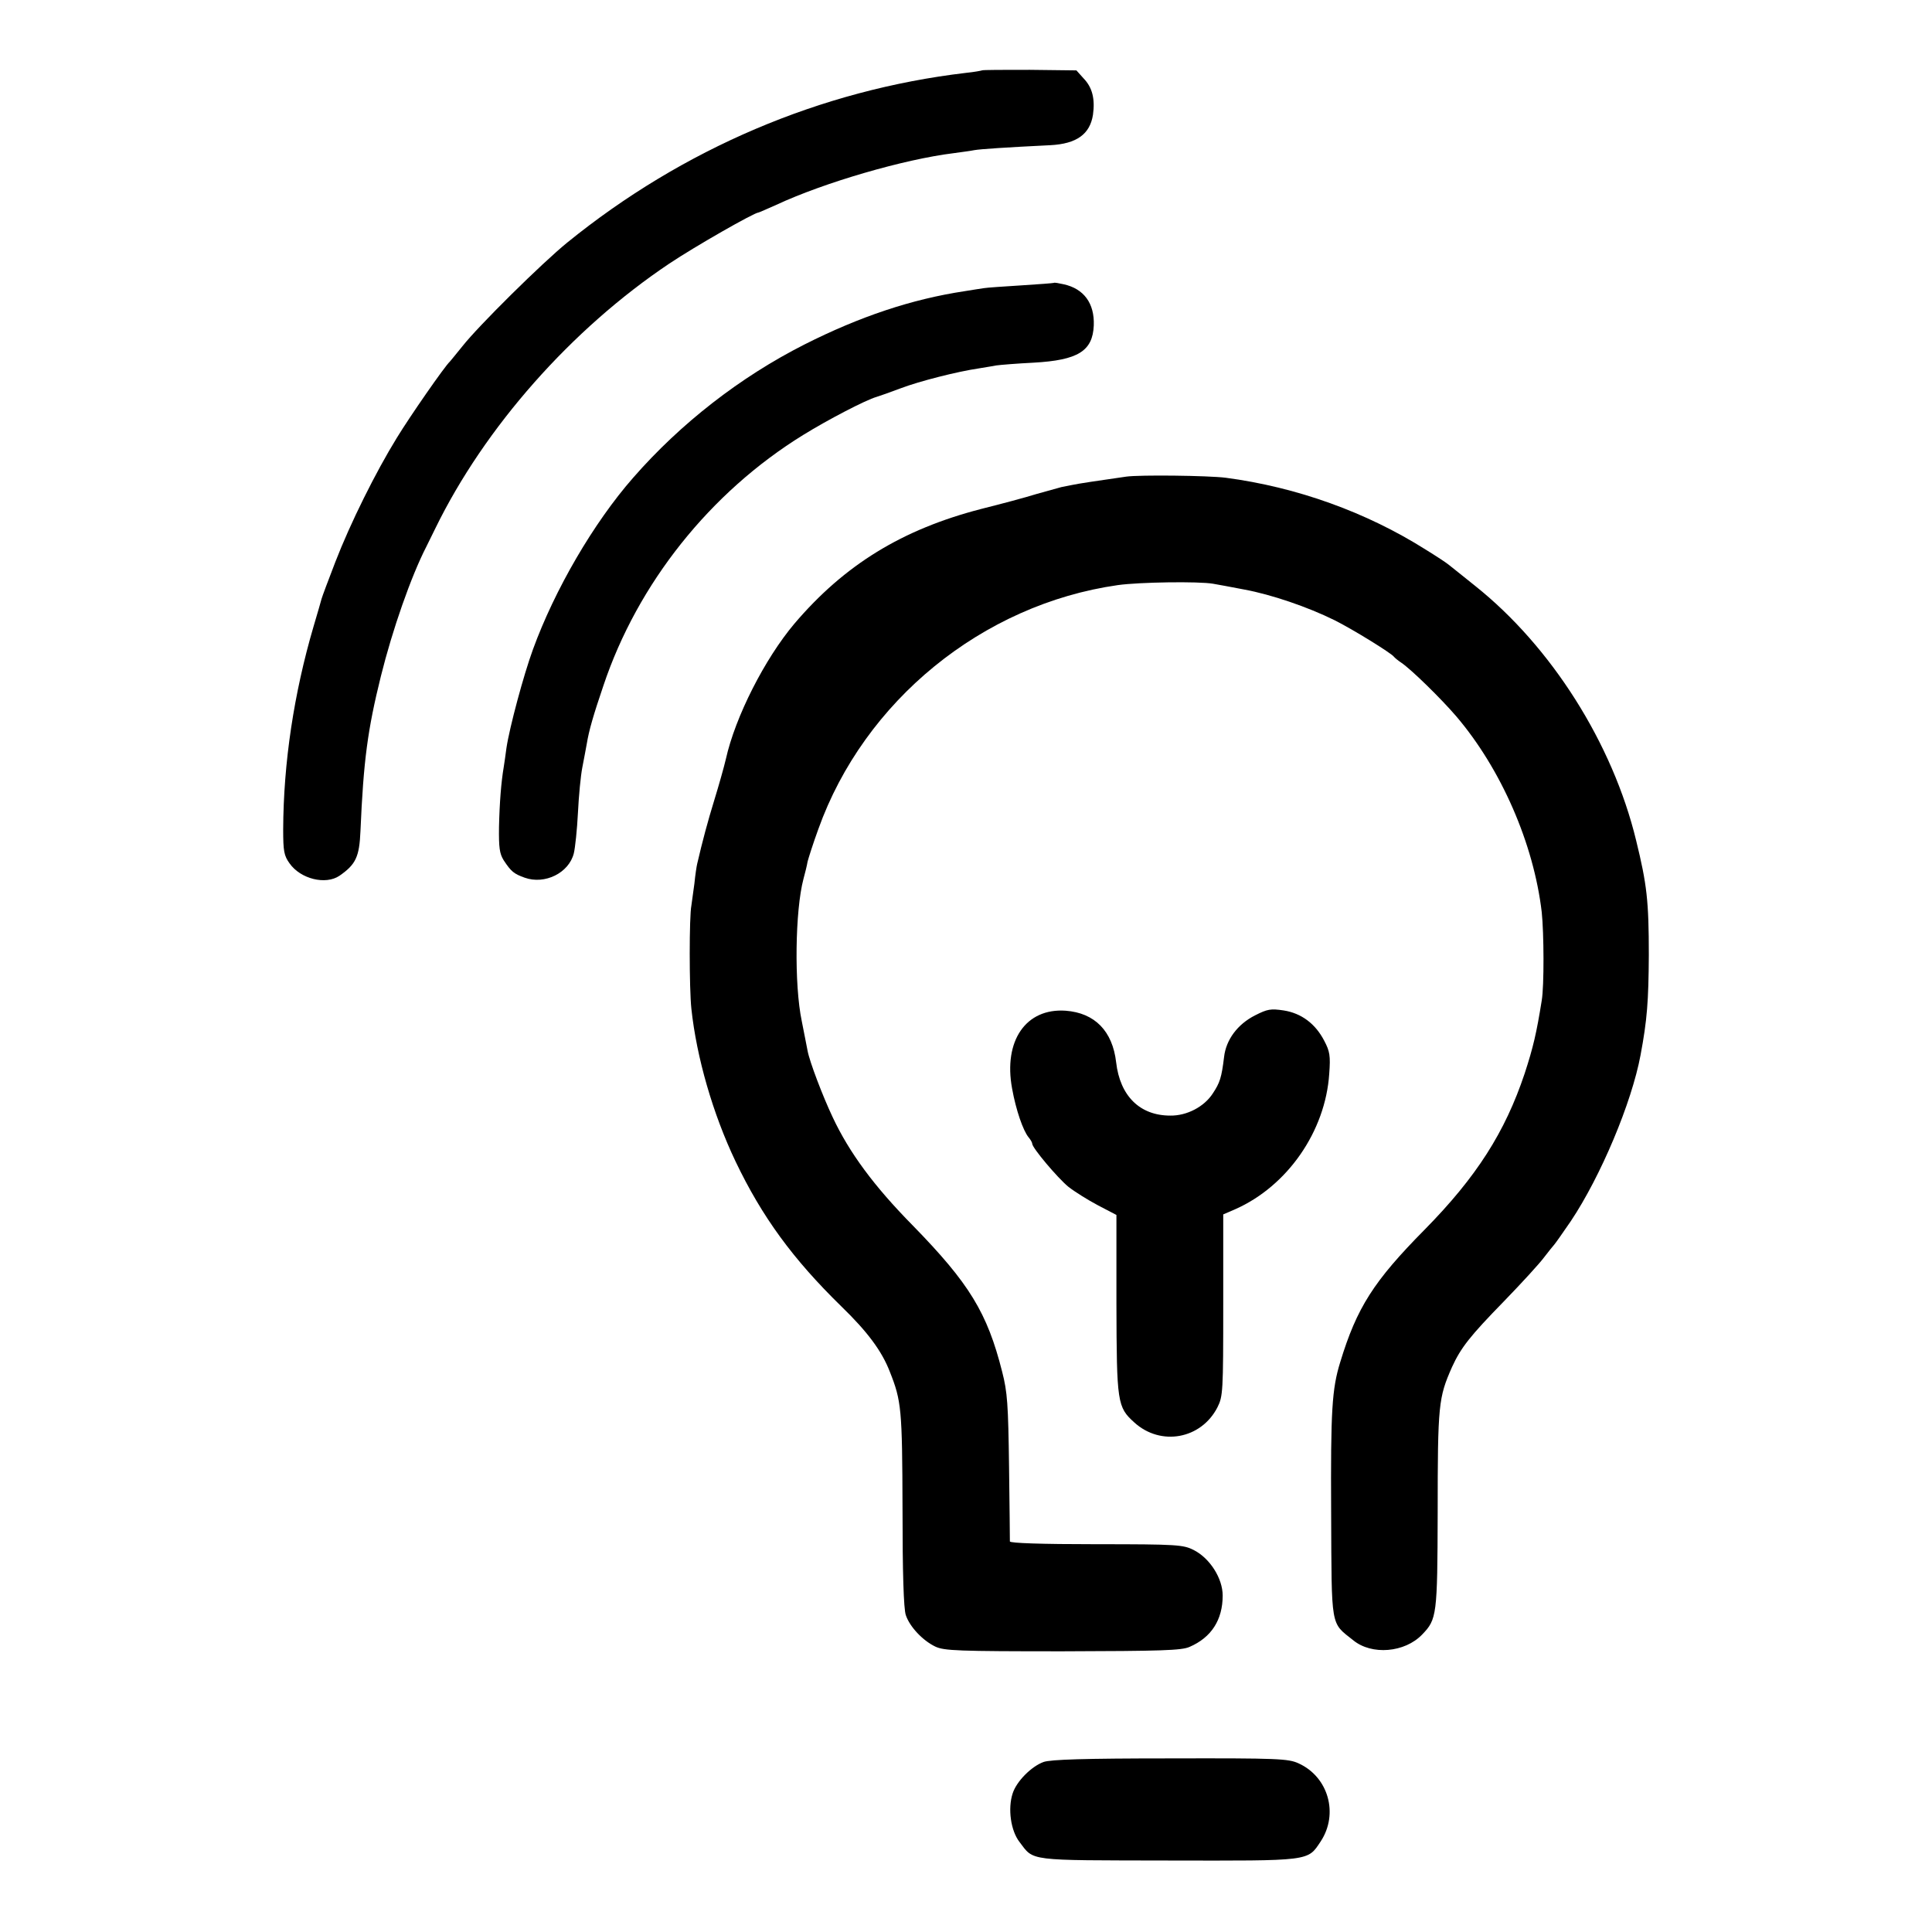
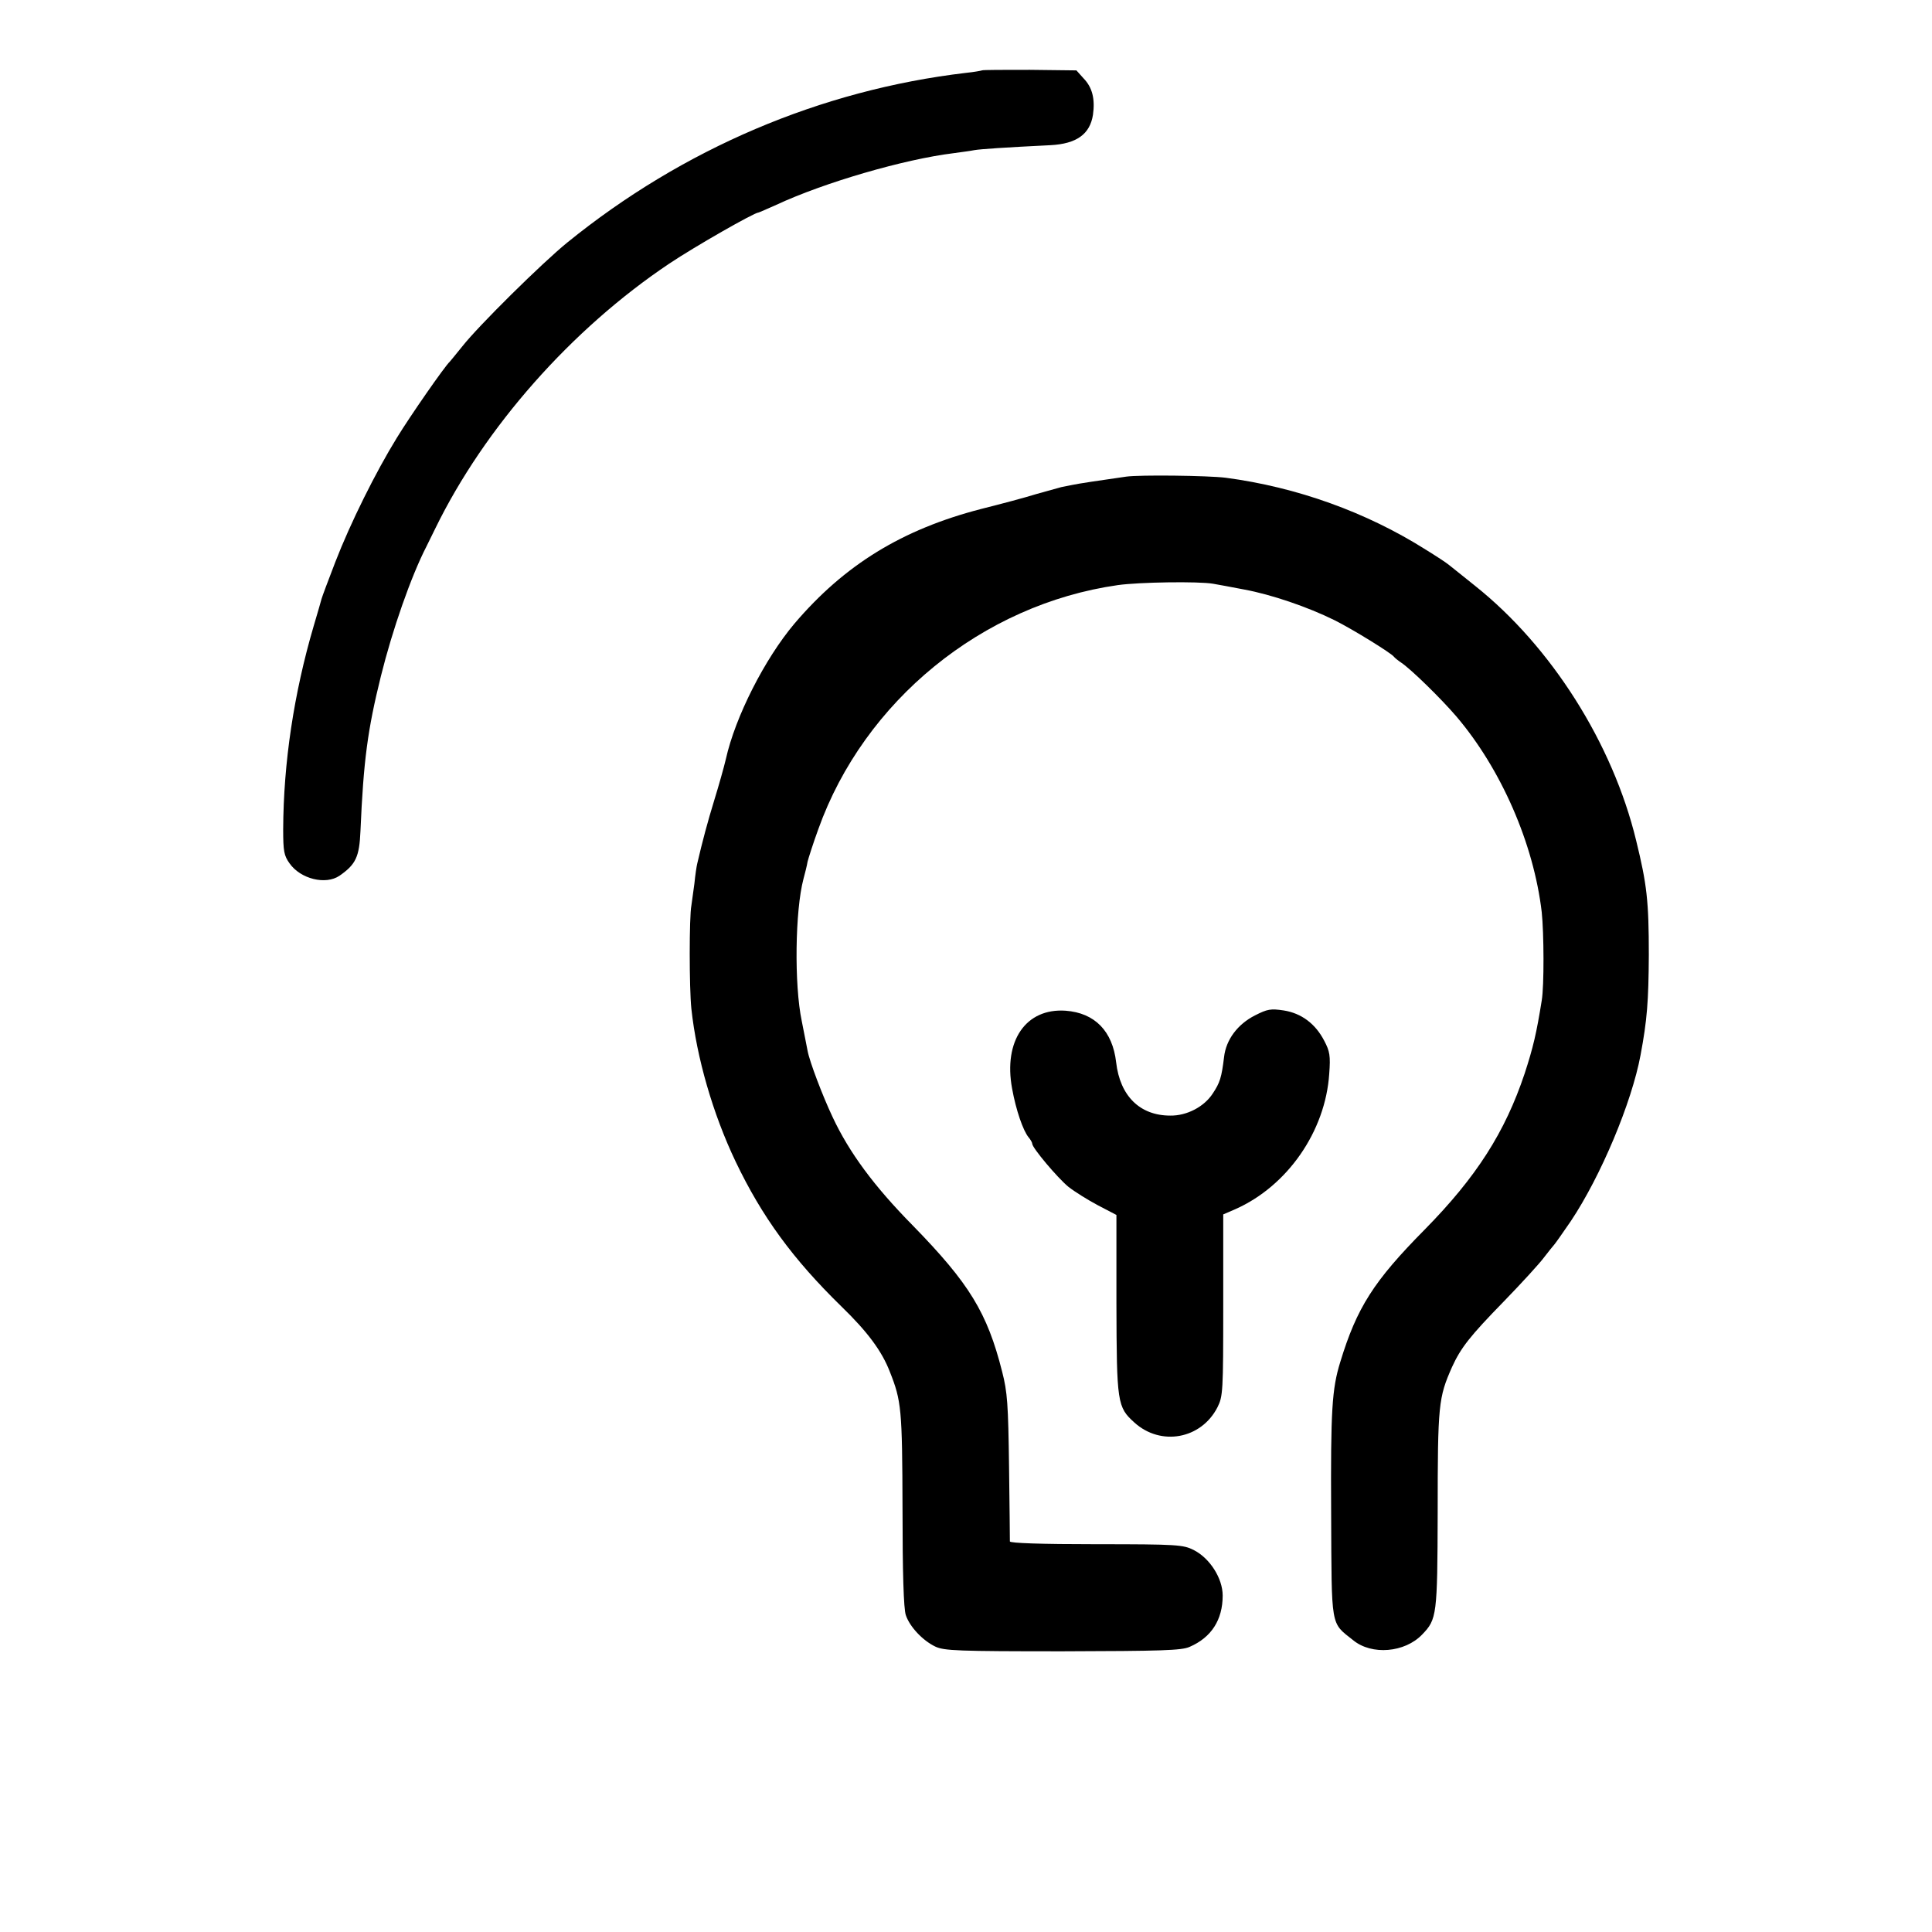
<svg xmlns="http://www.w3.org/2000/svg" version="1.0" width="700pt" height="700pt" viewBox="0 0 700 700" preserveAspectRatio="xMidYMid meet">
  <g transform="translate(0,700) scale(0.1,-0.1)" fill="#000000" stroke="none">
    <path d="M3558 6745 c-2 -1 -28 -6 -58 -9 -526 -62 -1026 -275 -1445 -615 -91 -74 -321 -301 -380 -376 -22 -27 -42 -52 -45 -55 -18 -16 -145 -199 -192 -276 -77 -125 -168 -308 -223 -450 -25 -65 -48 -126 -50 -134 -2 -8 -15 -53 -29 -100 -71 -242 -109 -493 -110 -735 0 -79 3 -95 23 -123 40 -57 131 -79 181 -45 59 41 72 68 76 162 11 256 26 367 74 561 42 169 109 361 165 470 7 14 21 43 32 65 179 367 494 723 848 960 91 61 308 185 323 185 2 0 31 13 65 28 174 81 463 165 642 187 28 4 61 8 75 11 23 4 113 10 276 18 95 5 143 40 154 110 8 57 -2 99 -34 132 l-26 29 -169 2 c-93 0 -171 0 -173 -2z" />
-     <path d="M3818 5975 c-2 -1 -55 -5 -118 -9 -63 -4 -124 -8 -135 -10 -11 -2 -42 -6 -70 -11 -192 -29 -380 -92 -580 -193 -233 -118 -449 -286 -621 -483 -143 -163 -284 -405 -363 -622 -34 -93 -85 -283 -96 -357 -3 -25 -8 -56 -10 -70 -9 -53 -15 -127 -17 -216 -1 -75 2 -97 17 -121 27 -41 37 -49 76 -63 73 -26 160 17 178 88 5 20 12 87 15 147 3 61 10 135 16 165 6 30 13 69 16 85 8 49 24 104 60 210 124 371 387 701 724 909 89 55 227 127 266 138 10 3 50 17 87 31 68 26 207 61 282 72 22 4 51 8 65 11 14 2 75 7 135 10 161 9 214 42 218 135 3 80 -36 133 -109 149 -18 4 -34 7 -36 5z" />
    <path d="M4080 5273 c-92 -13 -178 -26 -195 -30 -11 -2 -29 -6 -40 -8 -11 -3 -51 -14 -90 -25 -38 -12 -128 -36 -200 -54 -286 -74 -495 -202 -677 -416 -107 -127 -214 -337 -248 -490 -7 -30 -26 -97 -42 -149 -24 -78 -43 -149 -62 -231 -2 -8 -7 -40 -10 -71 -4 -31 -9 -67 -11 -80 -8 -40 -8 -299 0 -374 19 -177 78 -381 160 -553 96 -201 208 -354 383 -525 95 -92 147 -162 176 -237 42 -106 45 -134 46 -497 0 -229 4 -363 12 -385 14 -42 61 -92 107 -114 32 -15 82 -17 461 -17 358 1 431 3 460 16 79 34 120 98 120 186 0 62 -46 135 -105 165 -38 19 -58 21 -352 21 -202 0 -313 4 -314 10 0 6 -1 127 -3 270 -3 228 -6 271 -25 345 -54 214 -119 320 -324 530 -140 142 -230 264 -290 392 -36 76 -84 202 -91 241 -2 12 -12 60 -21 107 -28 133 -24 402 6 515 6 22 13 50 15 63 3 12 20 66 39 118 166 464 594 814 1085 884 78 11 293 14 345 5 17 -3 67 -12 113 -21 98 -18 230 -63 327 -111 68 -34 205 -119 215 -132 3 -4 15 -14 27 -22 37 -25 144 -130 199 -194 163 -191 281 -462 310 -710 8 -75 9 -267 0 -320 -19 -119 -31 -170 -62 -265 -71 -212 -174 -374 -362 -565 -185 -187 -246 -283 -306 -480 -30 -97 -35 -174 -33 -547 2 -422 -3 -395 80 -461 67 -55 187 -45 250 21 53 55 55 69 56 440 0 395 3 418 52 529 32 70 65 112 188 238 64 66 130 138 146 160 17 22 33 42 36 45 3 3 30 41 60 85 109 163 221 430 253 602 24 128 29 195 30 363 0 196 -7 256 -46 415 -85 351 -307 702 -583 922 -44 35 -87 70 -95 76 -8 7 -46 32 -85 56 -214 135 -466 226 -724 260 -64 8 -312 11 -361 4z" />
    <path d="M4547 3321 c-63 -32 -105 -88 -112 -151 -9 -74 -15 -93 -41 -132 -31 -48 -94 -81 -154 -80 -110 0 -182 71 -196 193 -13 113 -77 179 -183 187 -144 10 -226 -109 -194 -282 14 -78 40 -153 60 -177 7 -8 13 -19 13 -23 0 -15 92 -124 131 -156 23 -18 71 -48 107 -67 l67 -35 0 -321 c1 -360 3 -375 65 -431 96 -87 242 -60 301 55 20 40 21 56 21 370 l0 329 44 19 c189 84 326 282 340 490 5 66 2 82 -18 120 -32 62 -83 100 -147 110 -47 7 -59 5 -104 -18z" />
-     <path d="M3781 616 c-44 -16 -98 -70 -112 -114 -18 -55 -7 -135 25 -176 53 -70 25 -66 538 -67 520 -1 505 -3 553 69 66 100 28 234 -80 283 -37 17 -73 19 -465 18 -310 0 -434 -4 -459 -13z" />
  </g>
</svg>